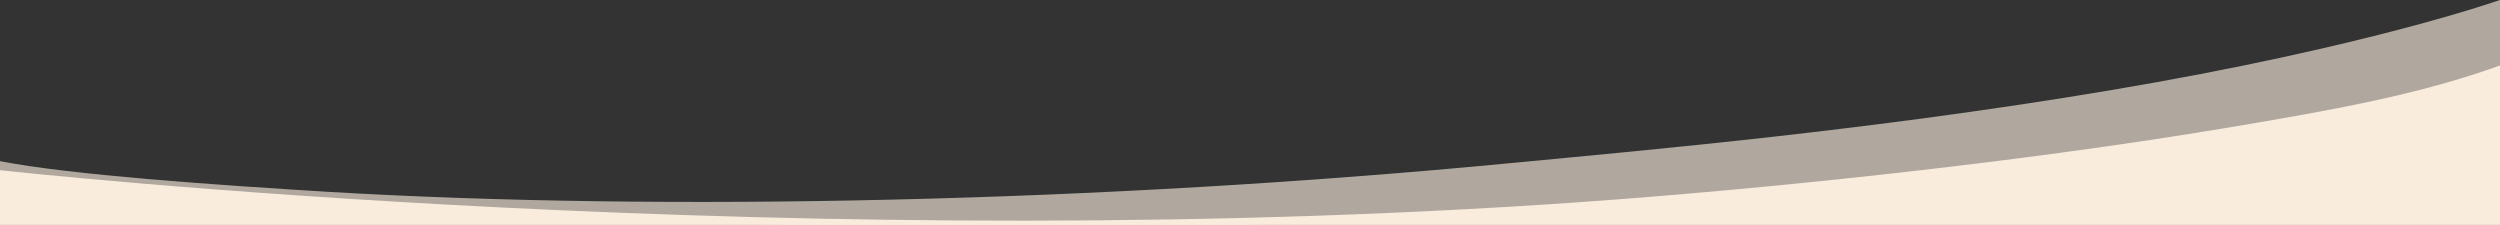
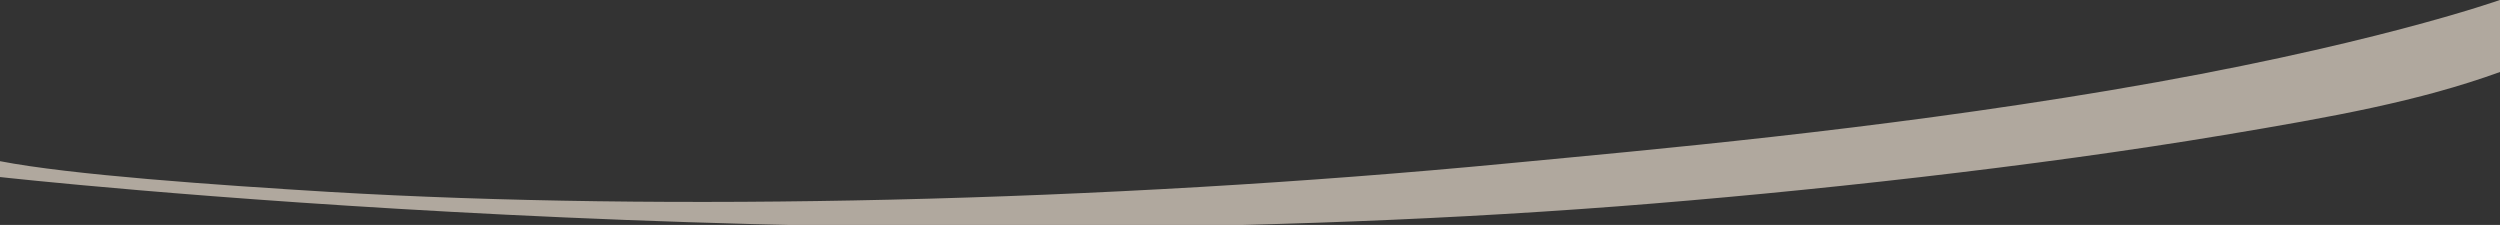
<svg xmlns="http://www.w3.org/2000/svg" xmlns:ns1="http://www.inkscape.org/namespaces/inkscape" xmlns:ns2="http://sodipodi.sourceforge.net/DTD/sodipodi-0.dtd" width="264.583mm" height="23.807mm" viewBox="0 0 264.583 23.807" version="1.1" id="svg8" ns1:version="0.92.3 (2405546, 2018-03-11)" ns2:docname="schwung-monika-2.svg">
  <rect x="0" y="0" width="264.583" height="23.807" fill="#333333" stroke="none" />
  <defs id="defs2" />
  <ns2:namedview id="base" pagecolor="#ffffff" bordercolor="#666666" borderopacity="1.0" ns1:pageopacity="0.0" ns1:pageshadow="2" ns1:zoom="0.49497475" ns1:cx="397.78263" ns1:cy="-565.68542" ns1:document-units="mm" ns1:current-layer="layer1" showgrid="false" ns1:window-width="1680" ns1:window-height="987" ns1:window-x="-8" ns1:window-y="22" ns1:window-maximized="1" />
  <g ns1:label="Ebene 1" ns1:groupmode="layer" id="layer1" transform="translate(497.417,-68.894)">
-     <path style="display:none;fill:none;stroke:#ffffff;stroke-width:0.529" ns1:connector-curvature="0" class="st1" d="m -232.278,42.305 c 0,0 -13.97,10.186 -41.275,19.579 -25.321,8.705 -48.71,12.885 -63.712,15.822 -43.074,8.44 -89.297,10.451 -124.672,6.191 -12.171,-1.482 -34.925,-6.641 -34.925,-6.641 z" id="path4522" />
+     <path style="display:none;fill:none;stroke:#ffffff;stroke-width:0.529" ns1:connector-curvature="0" class="st1" d="m -232.278,42.305 c 0,0 -13.97,10.186 -41.275,19.579 -25.321,8.705 -48.71,12.885 -63.712,15.822 -43.074,8.44 -89.297,10.451 -124.672,6.191 -12.171,-1.482 -34.925,-6.641 -34.925,-6.641 " id="path4522" />
    <path style="display:none;fill:#d2dde3;stroke-width:0.265" ns1:connector-curvature="0" class="st2" d="M -151.395,-29.265" id="path4524" />
    <g id="g836">
      <path id="path4520" d="m -497.417,87.631 c 0,0 86.016,9.604 171.185,3.102 19.738,-1.512 44.159,-4.201 64.188,-7.549 11.589,-1.939 20.637,-3.567 29.21,-6.67 v -7.626 c 0,0 -13.97,4.976 -41.275,9.565 -25.321,4.253 -48.71,6.295 -63.712,7.73 -43.074,4.123 -89.297,5.106 -124.672,3.025 -12.171,-0.737 -27.49,-1.81 -34.925,-3.257 z" class="st0" ns1:connector-curvature="0" style="opacity:0.63;fill:#f9ecdd;fill-opacity:1;stroke-width:0.185" />
      <path id="path4526" d="M -337.82,77.732" class="st0" ns1:connector-curvature="0" style="fill:#f9ecdd;stroke-width:0.265;fill-opacity:1" />
-       <path id="path4528" d="m -497.417,92.755 v -5.85 c 0,0 86.016,9.575 171.185,3.093 19.738,-1.508 44.159,-4.188 64.188,-7.526 11.589,-1.933 20.637,-3.557 29.21,-6.649 v 16.946 z" class="st3" ns1:connector-curvature="0" style="fill:#f9ecdd;fill-opacity:1;stroke-width:0.185" />
    </g>
  </g>
  <style id="style4518" type="text/css">
	.st0{fill:#D2DDE3;}
	.st1{display:none;fill:none;stroke:#FFFFFF;stroke-width:2;}
	.st2{display:none;fill:#D2DDE3;}
	.st3{fill:#FFFFFF;}
</style>
</svg>